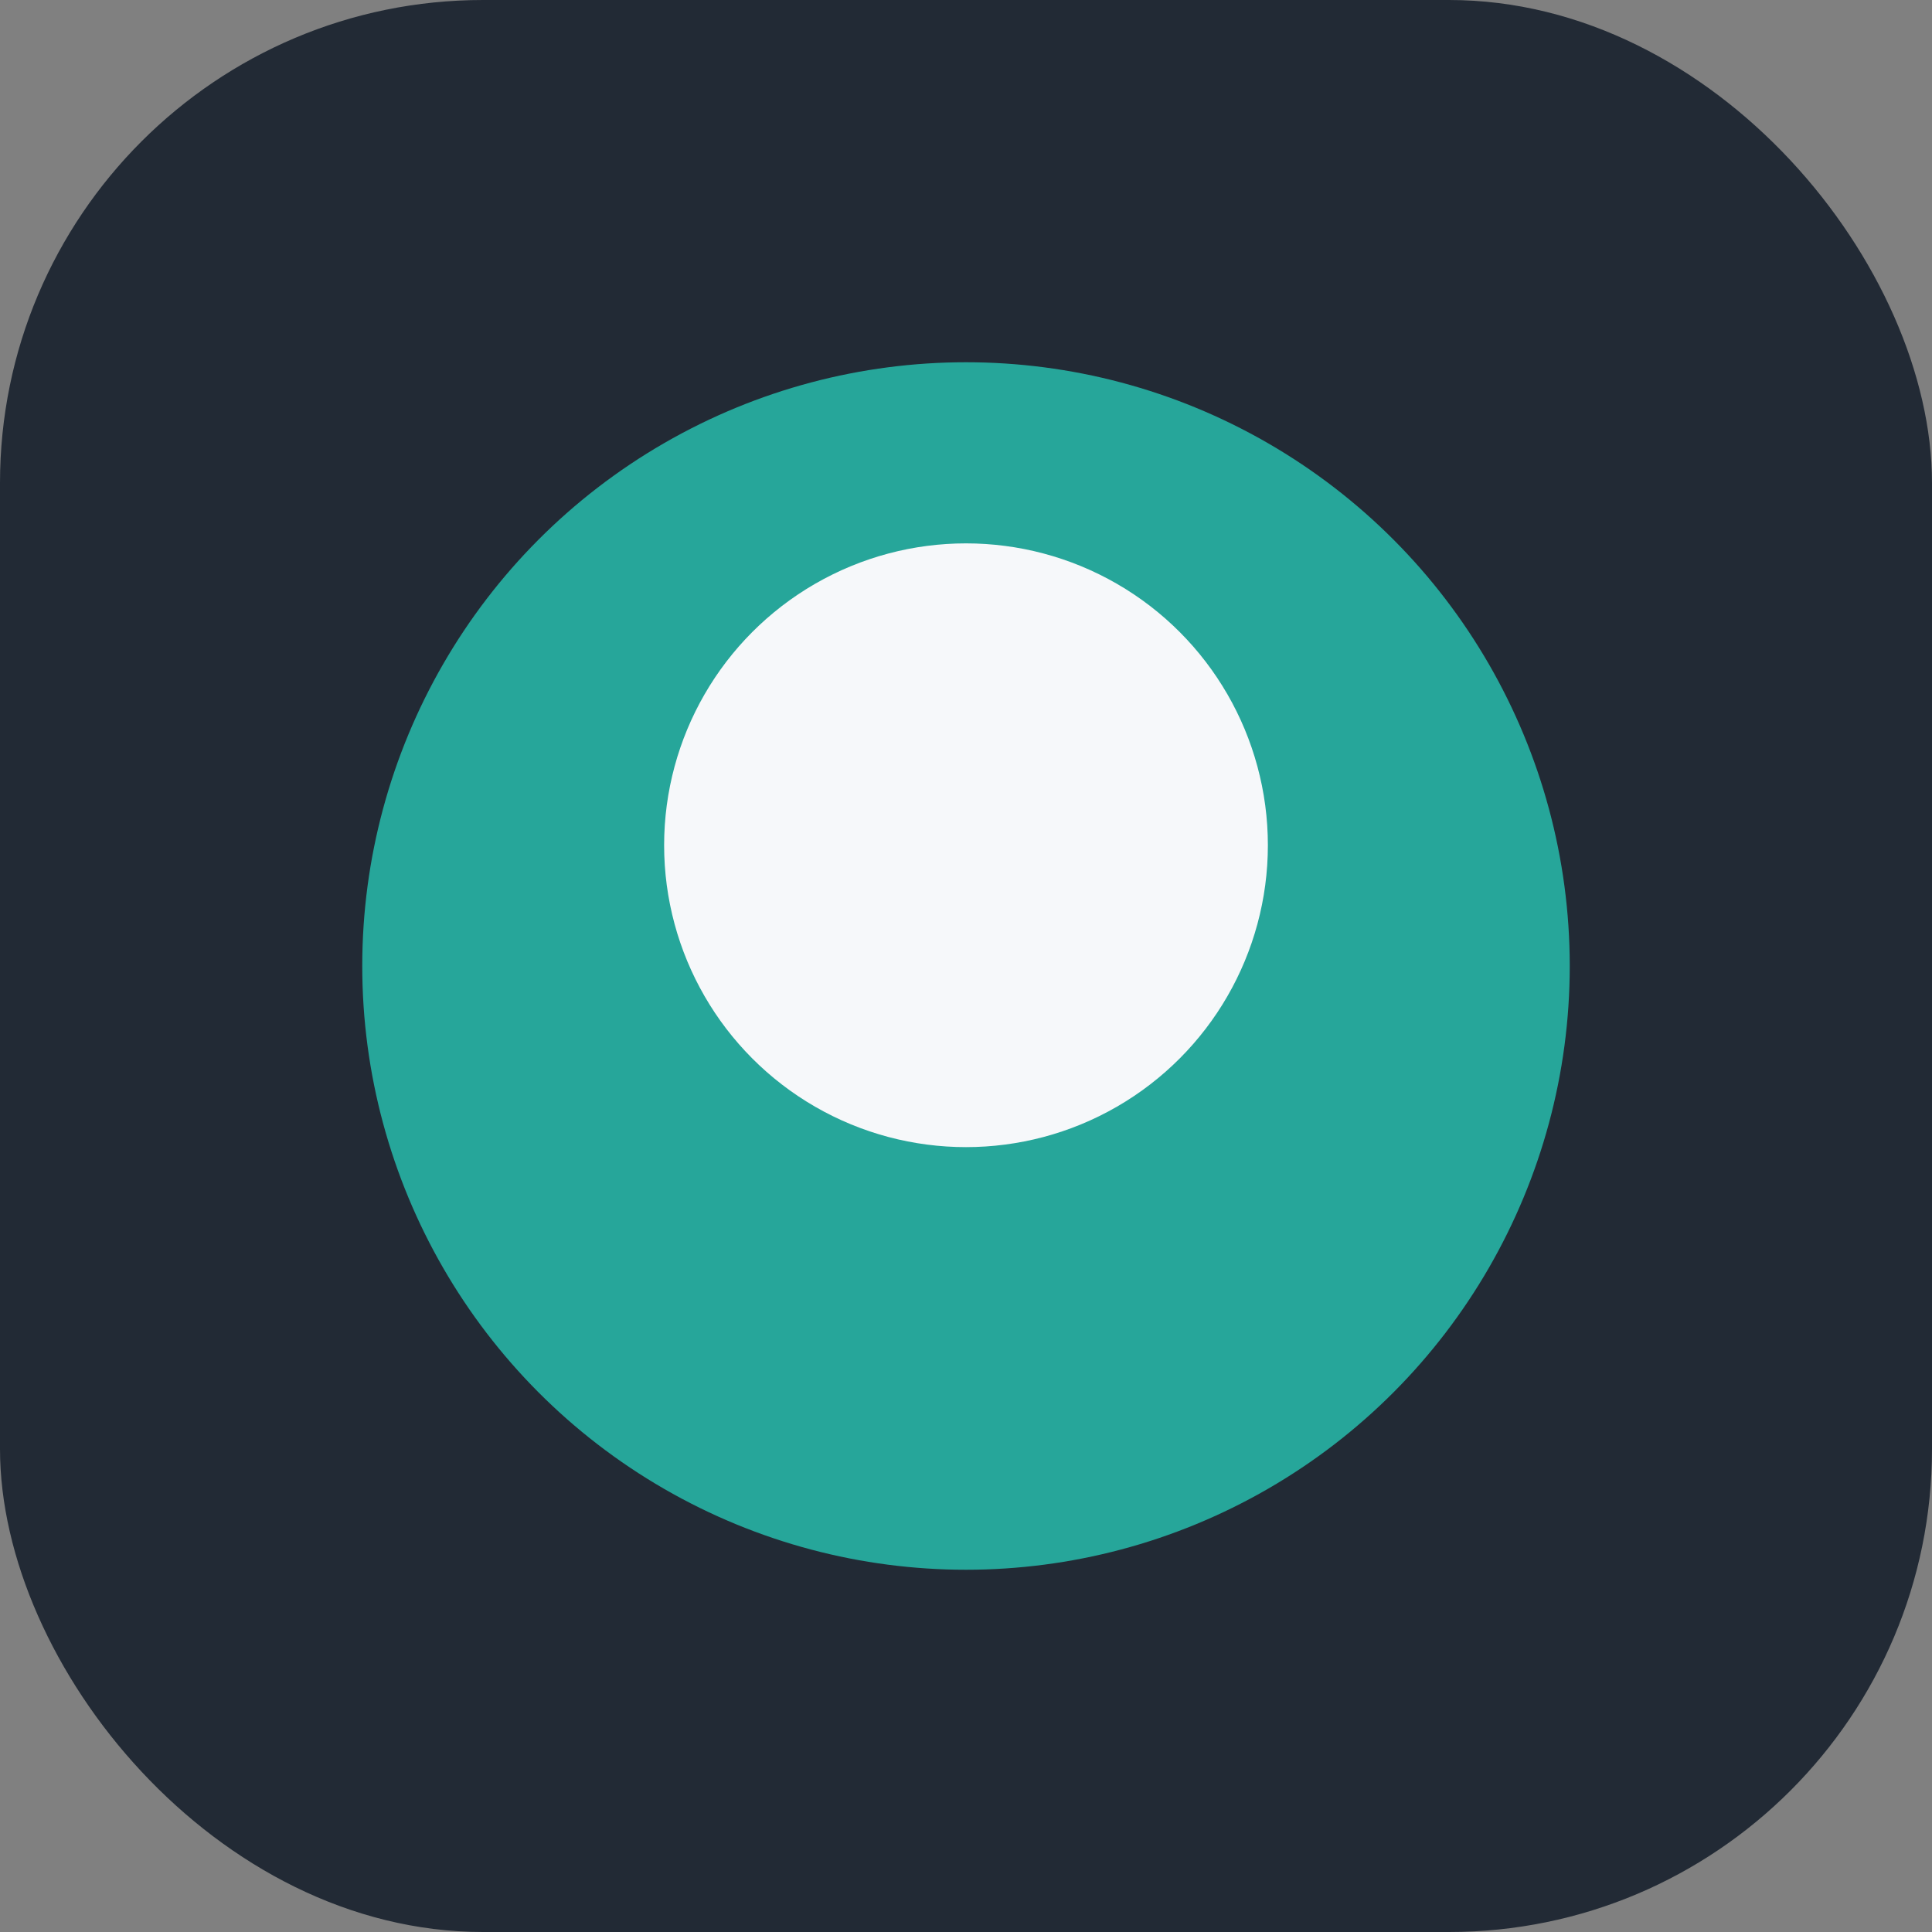
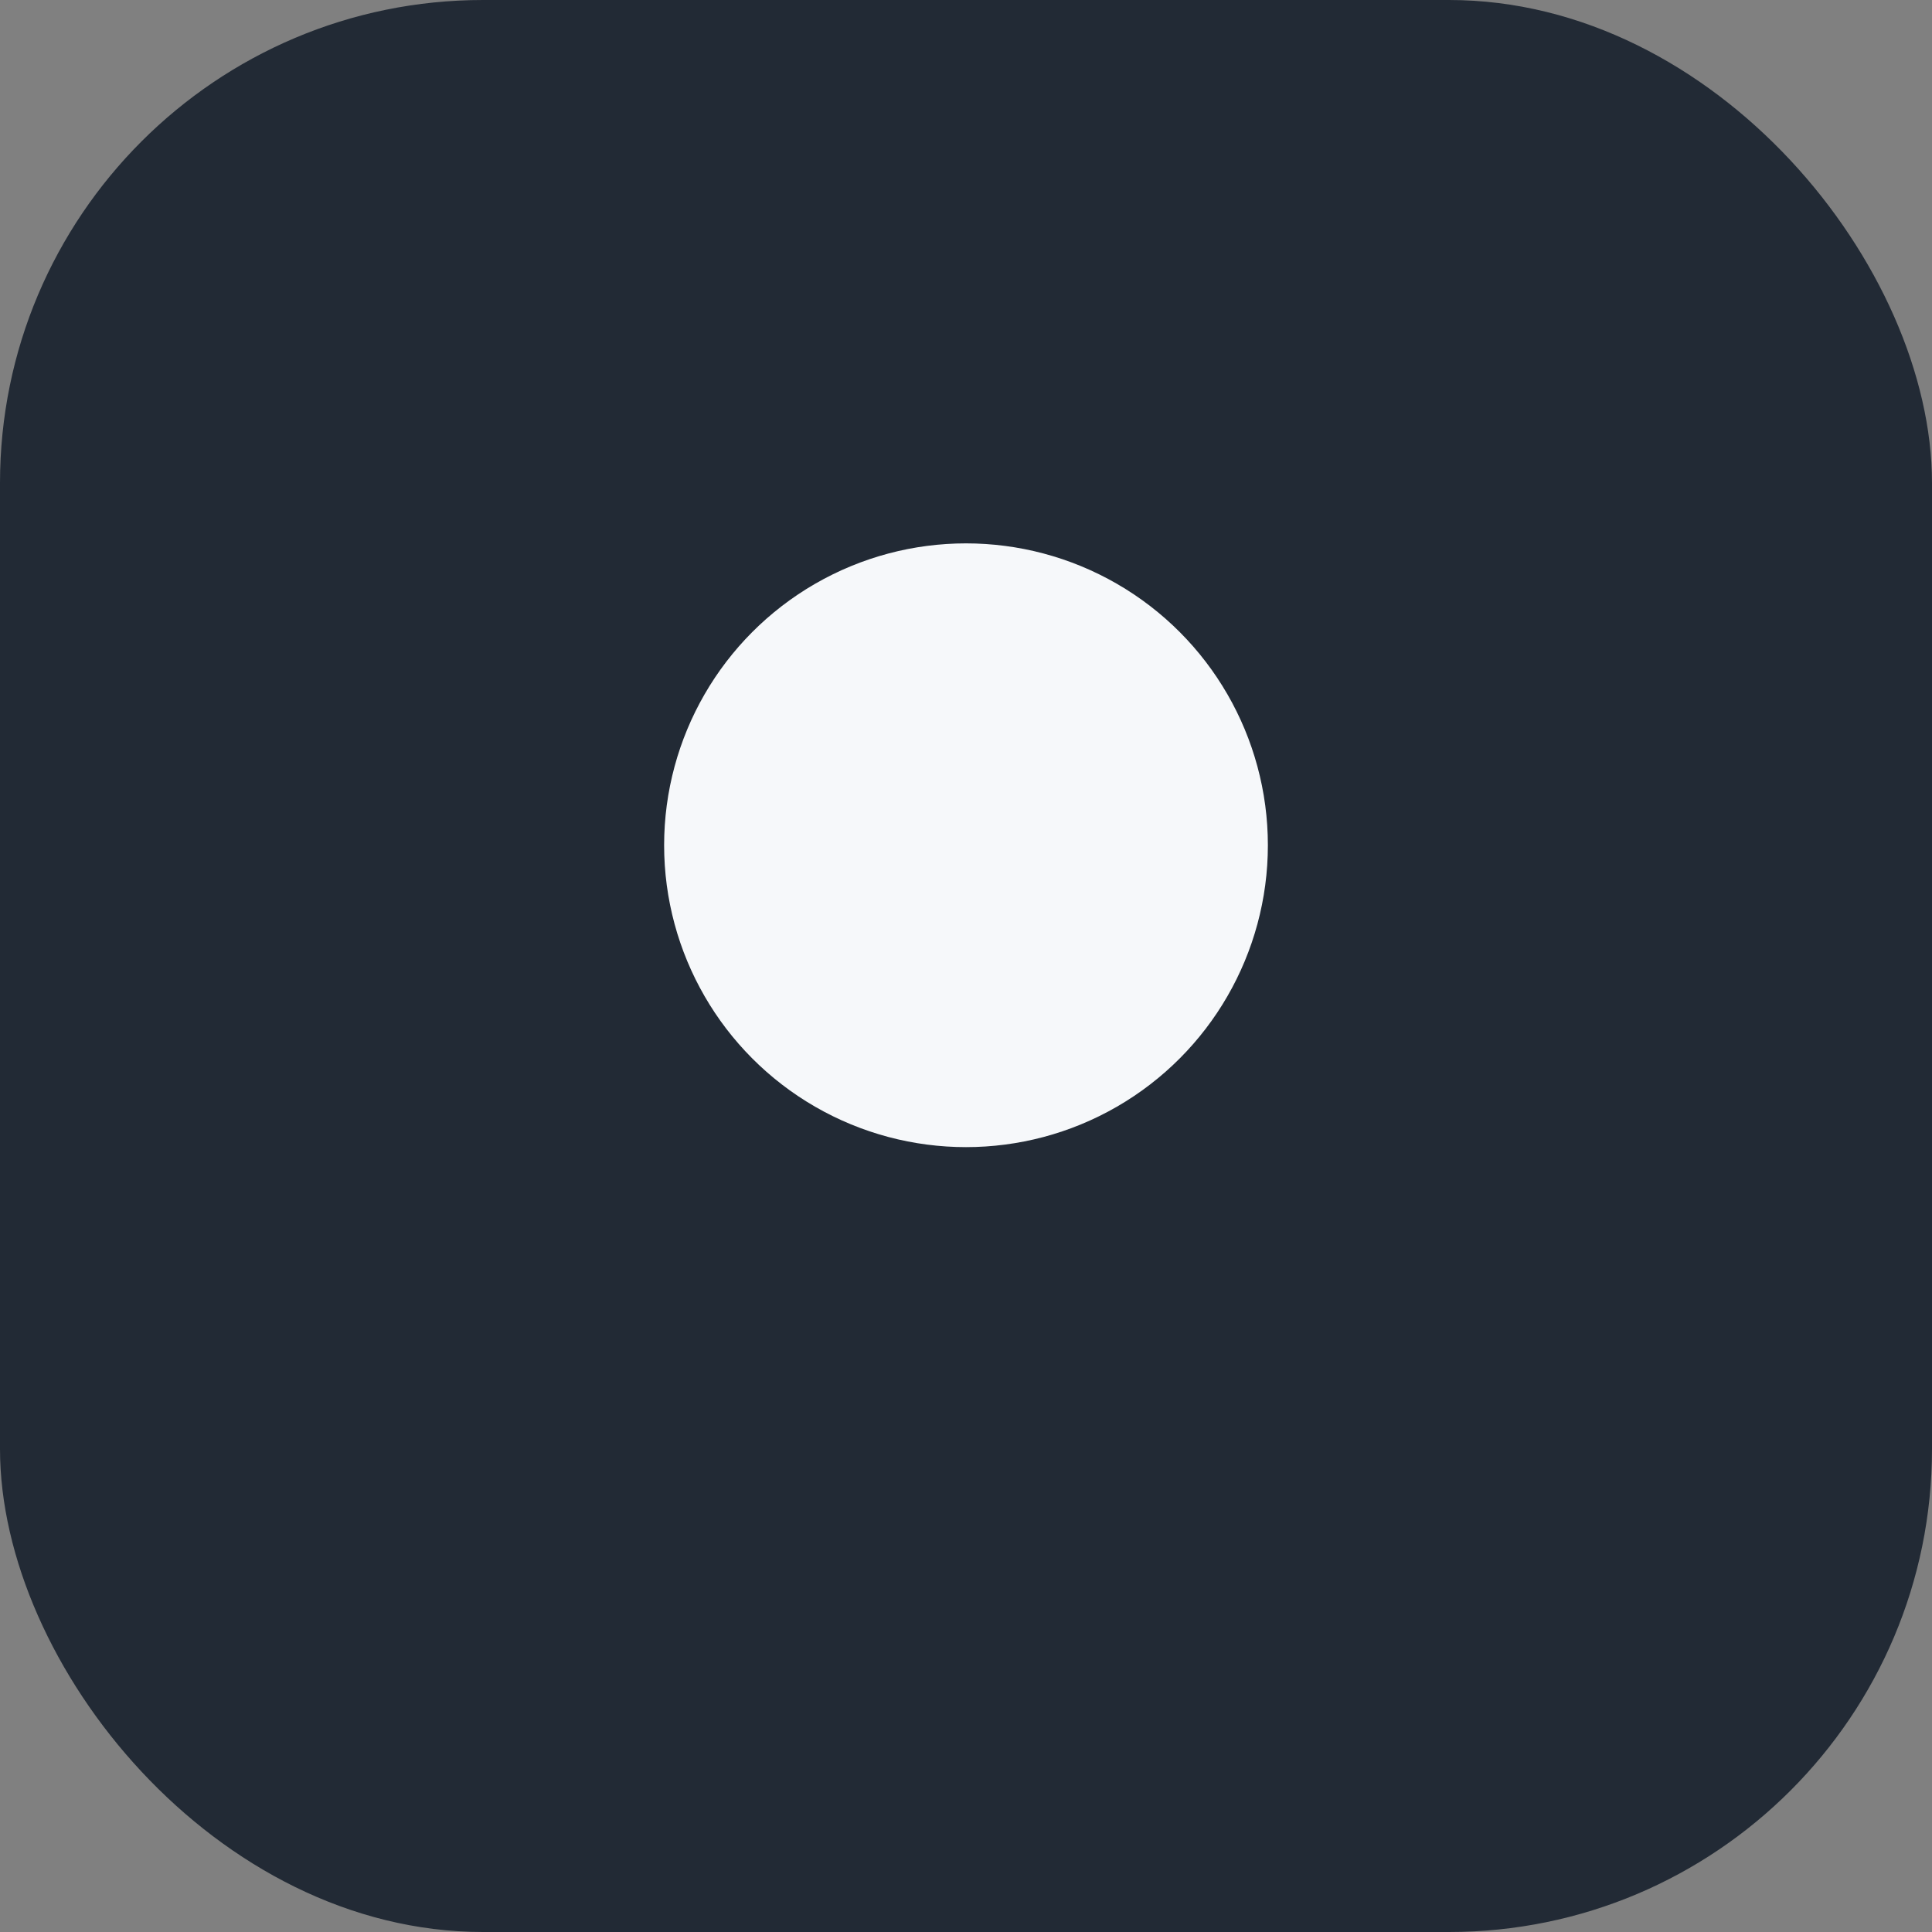
<svg xmlns="http://www.w3.org/2000/svg" width="32" height="32" viewBox="0 0 32 32">
  <rect x="0" y="0" width="32" height="32" fill="#808080" stroke="none" />
  <rect x="0" y="0" width="32" height="32" rx="8" fill="#222A35" />
-   <circle cx="16" cy="16" r="10" fill="#26A69A" />
  <circle cx="16" cy="14" r="5" fill="#F6F8FA" />
</svg>